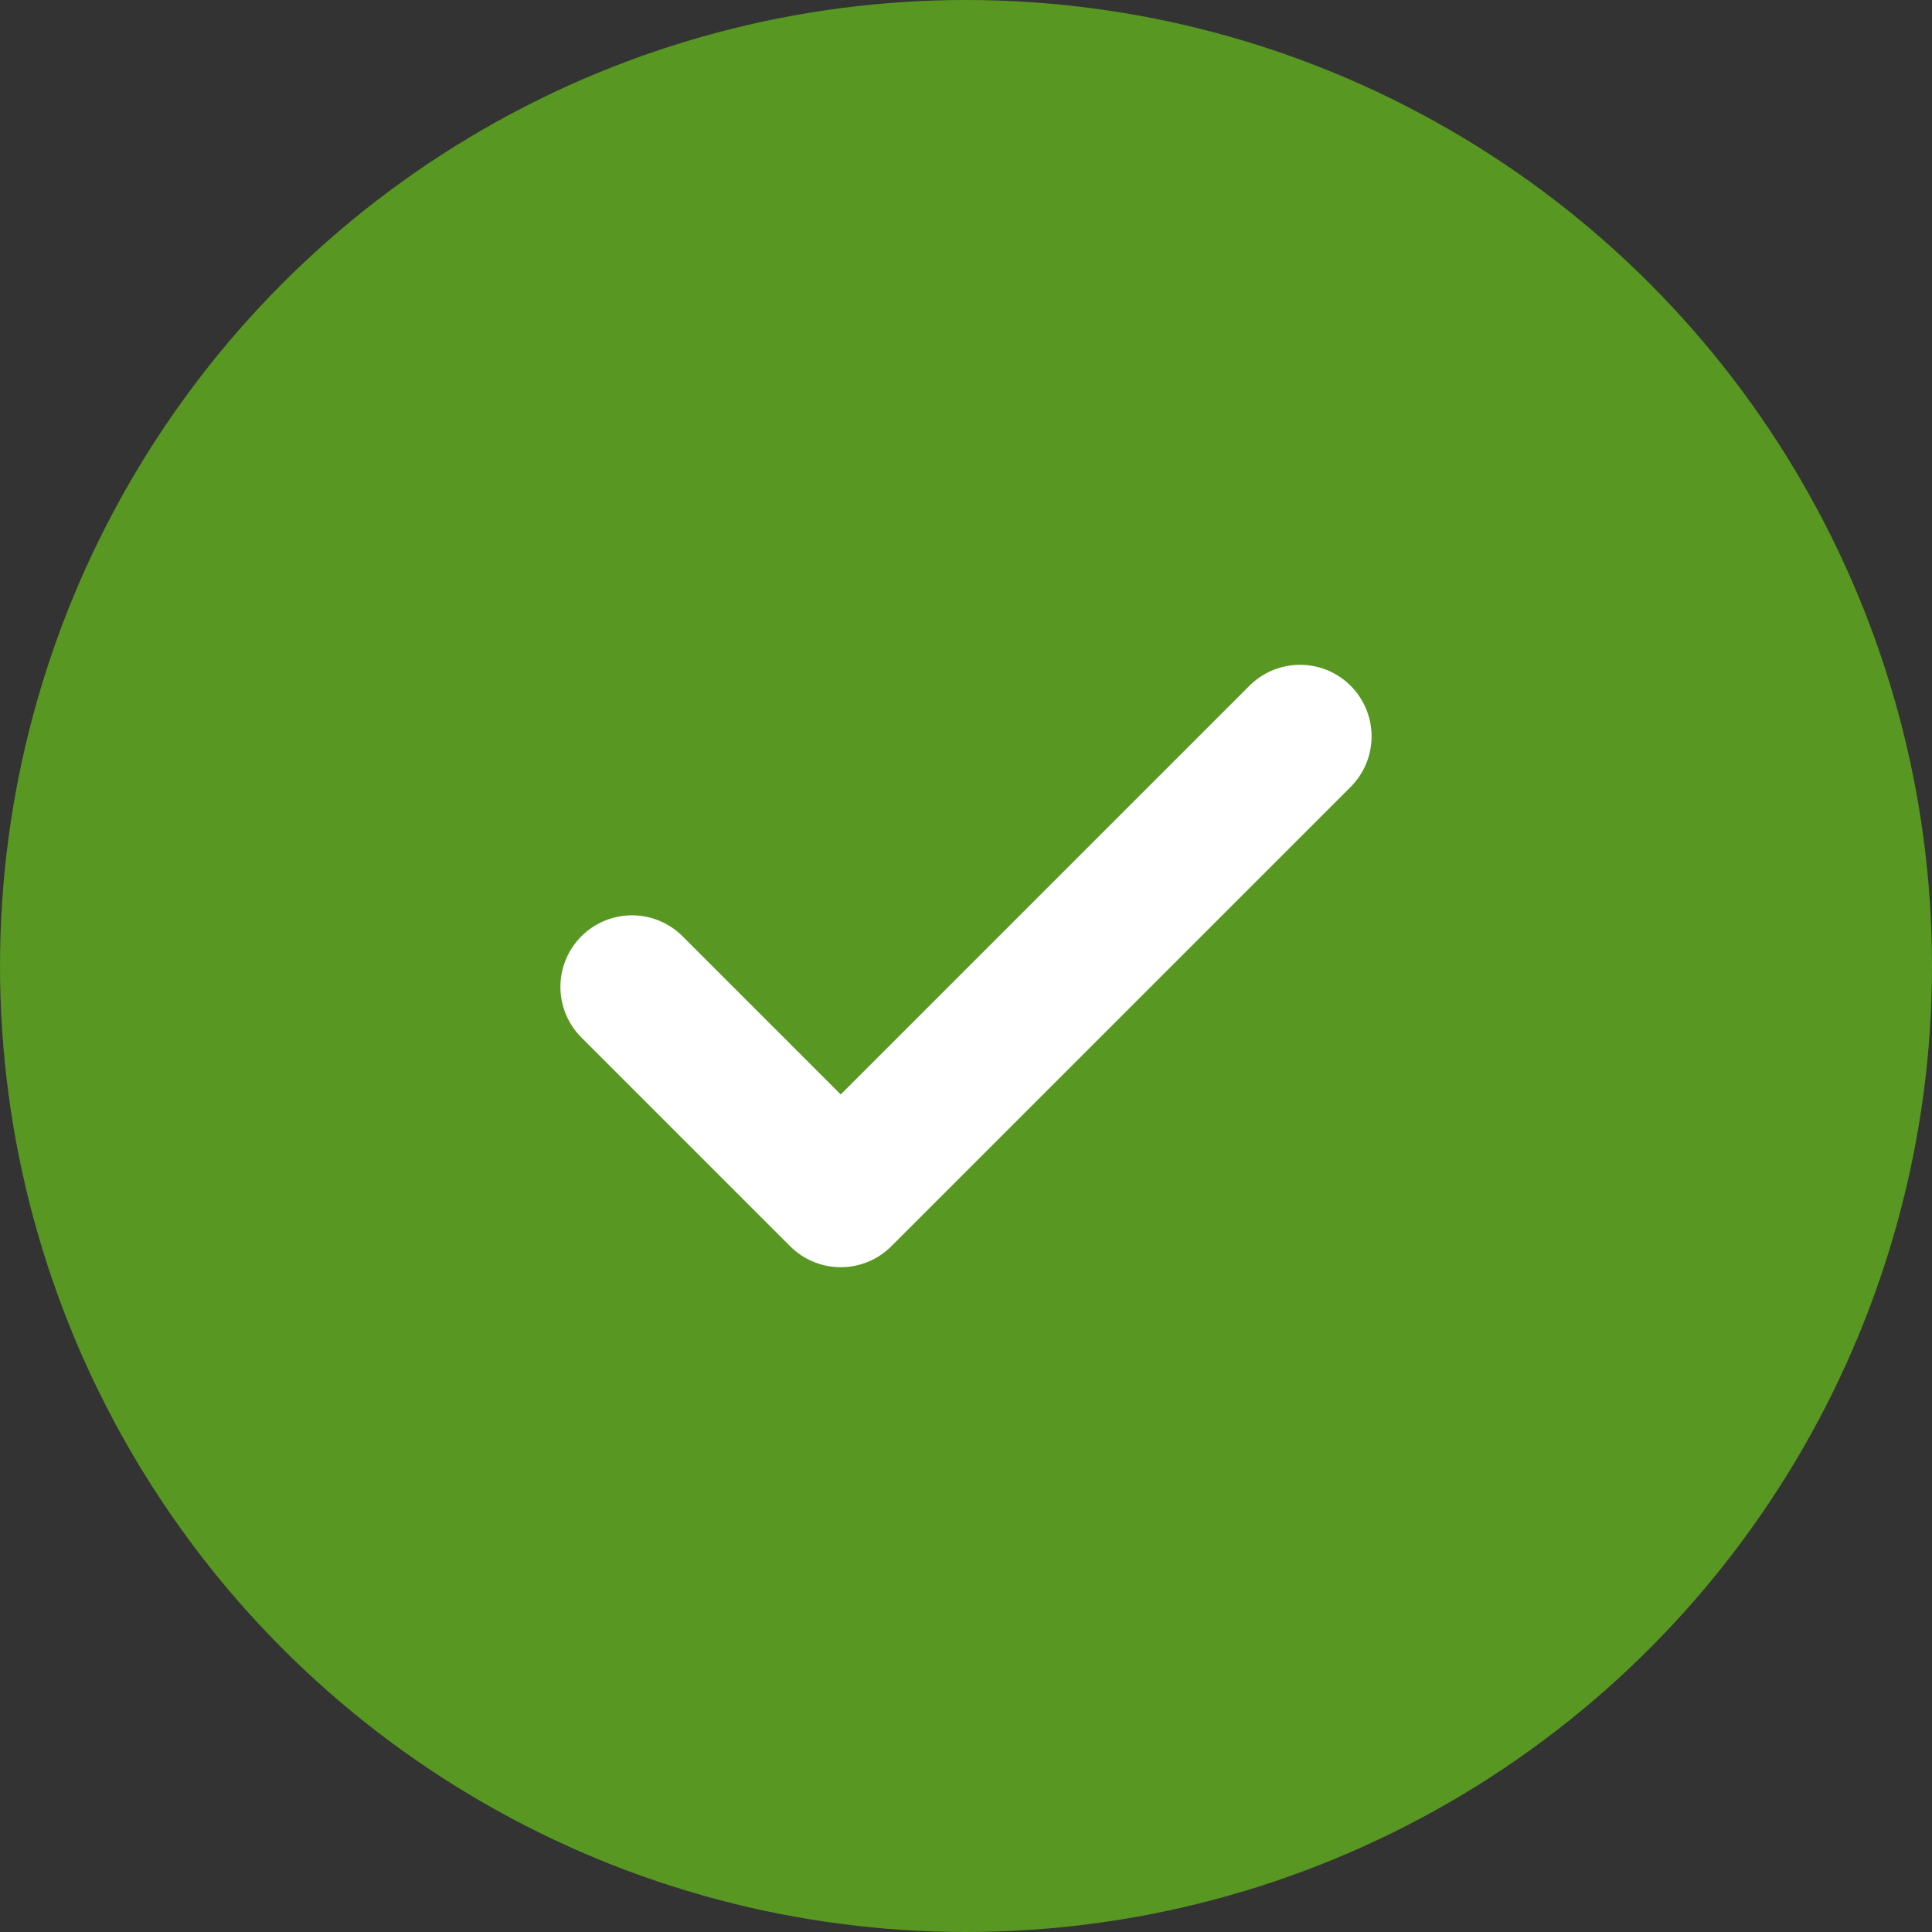
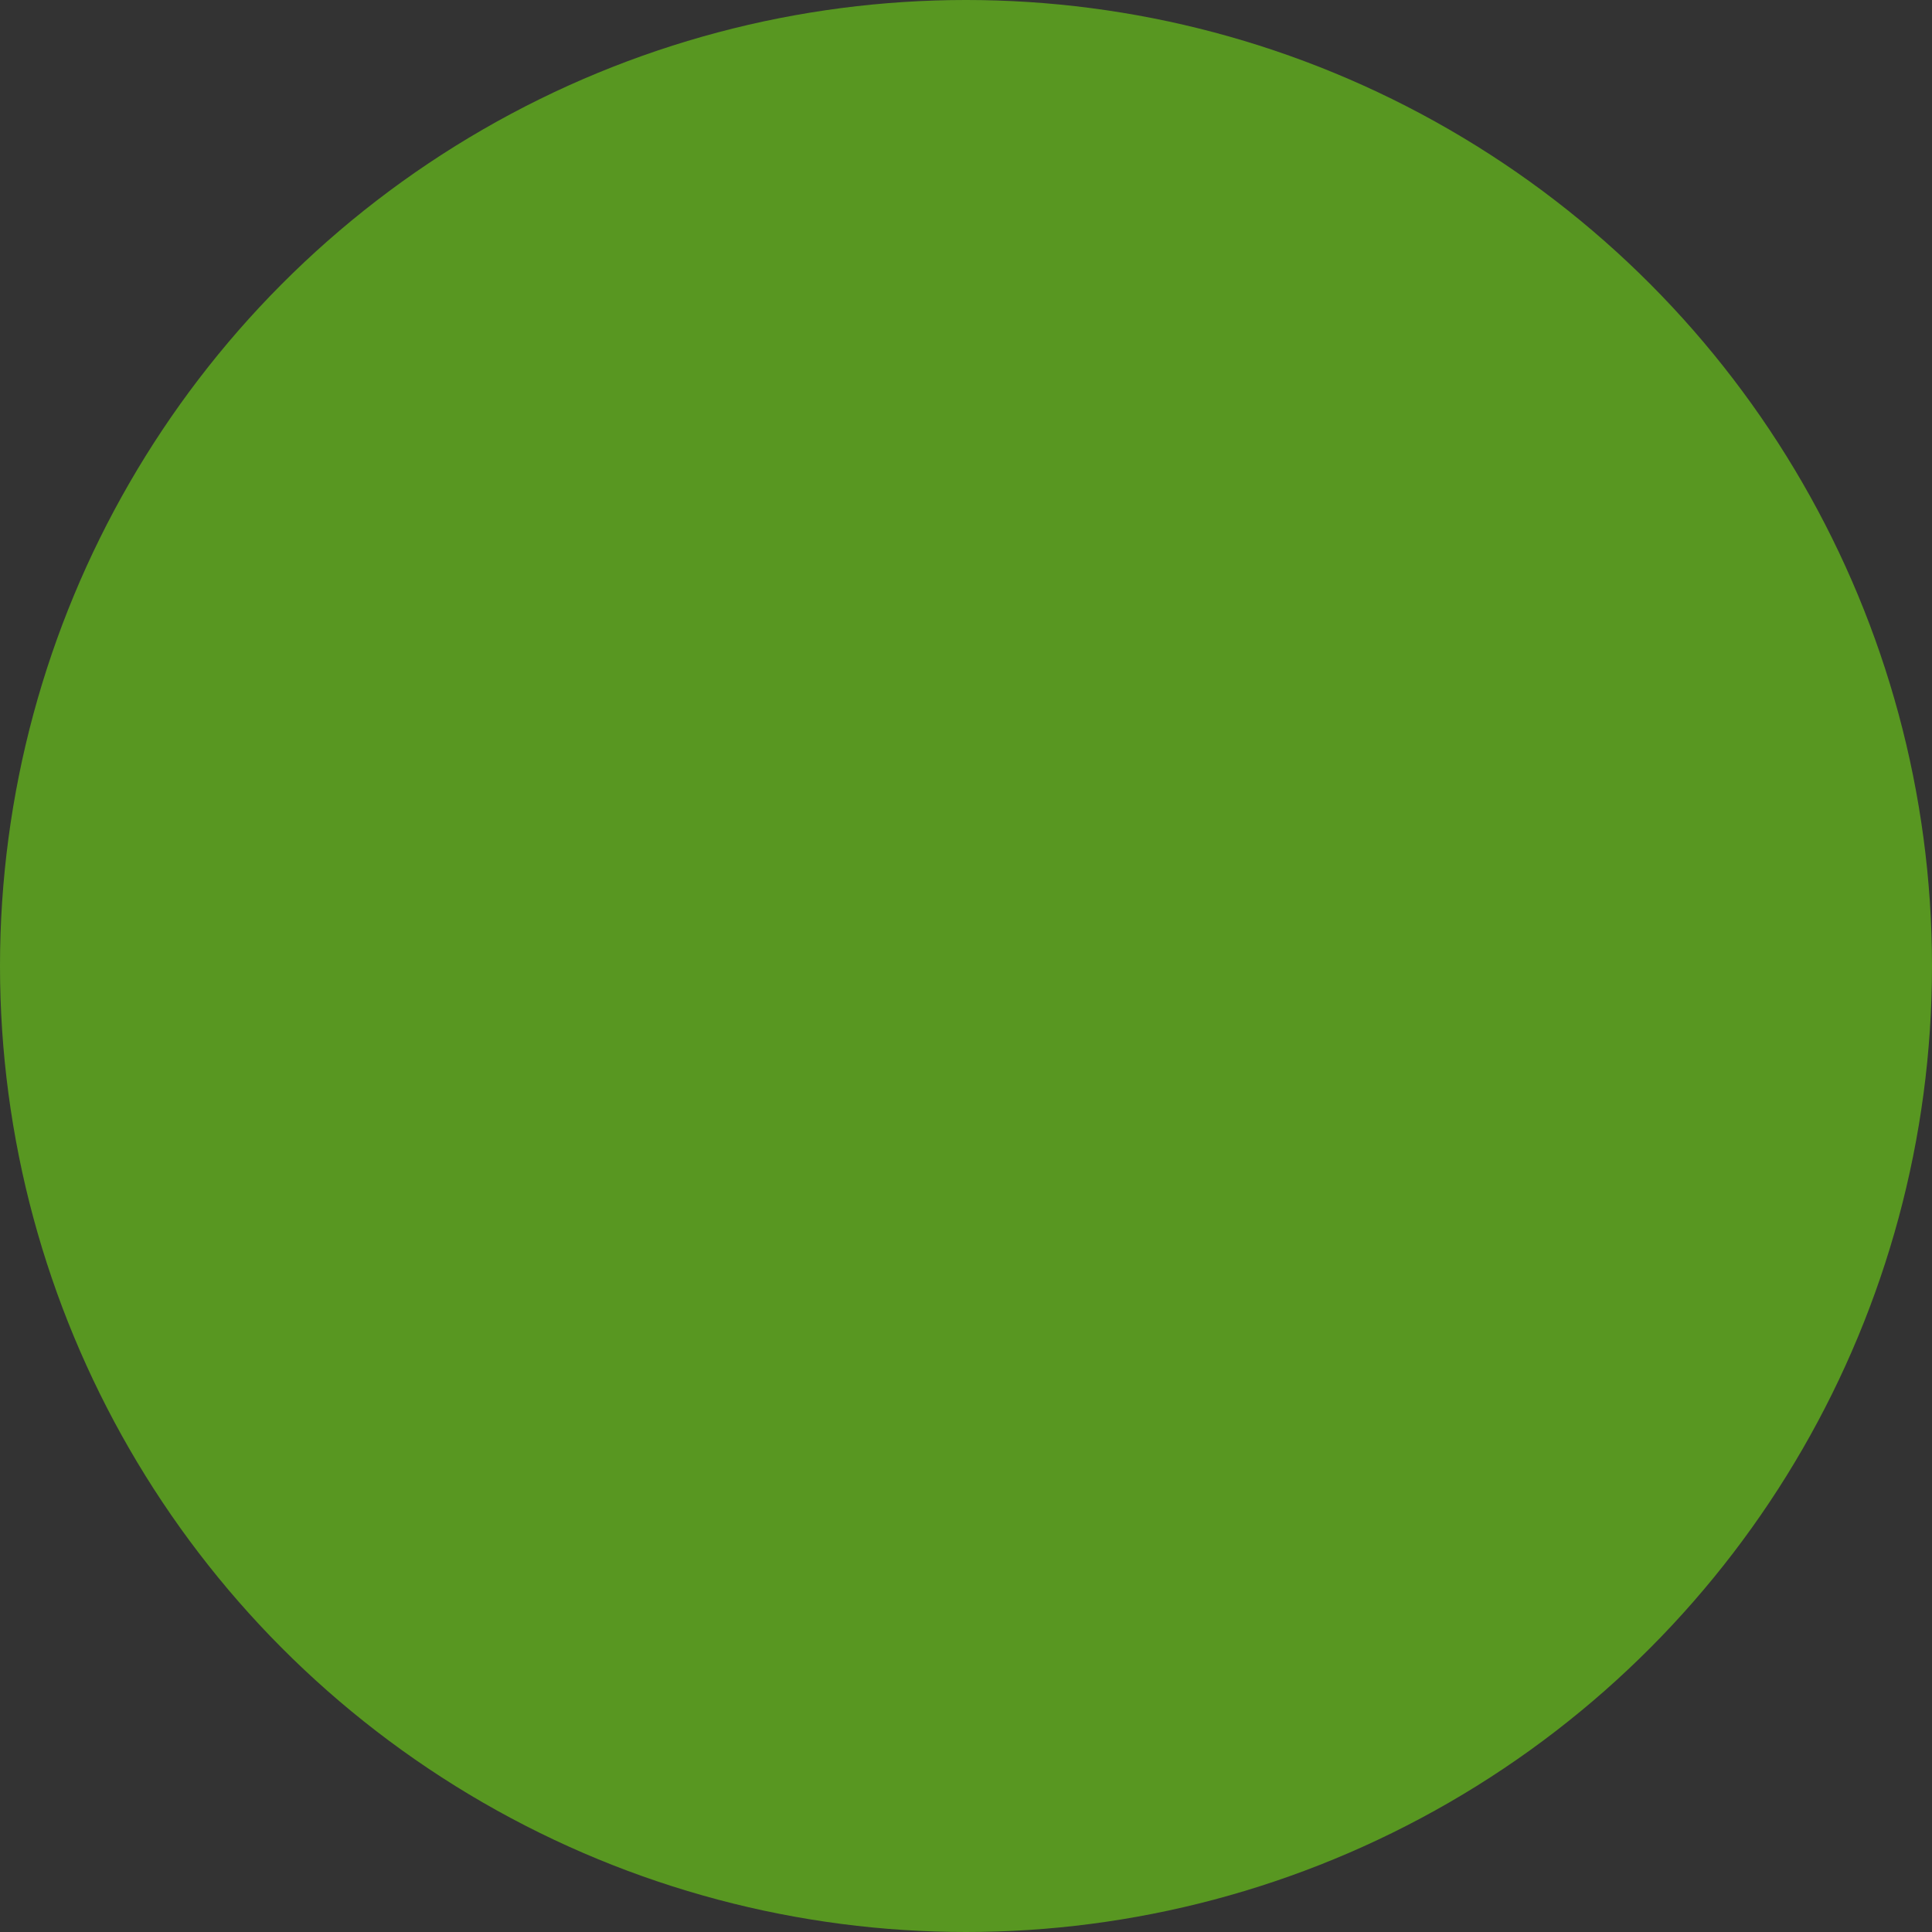
<svg xmlns="http://www.w3.org/2000/svg" width="135" height="135" viewBox="0 0 135 135">
  <rect x="0" y="0" width="135" height="135" fill="#333333" stroke="none" />
  <g id="Group_100" data-name="Group 100" transform="translate(-373 -169)">
    <circle id="Ellipse_7" data-name="Ellipse 7" cx="67.5" cy="67.5" r="67.5" transform="translate(373 169)" fill="#589721" />
-     <path id="Icon_feather-check" data-name="Icon feather-check" d="M52.682,9,20.588,41.094,6,26.506" transform="translate(411.159 211.453)" fill="none" stroke="#fff" stroke-linecap="round" stroke-linejoin="round" stroke-width="10" />
  </g>
</svg>